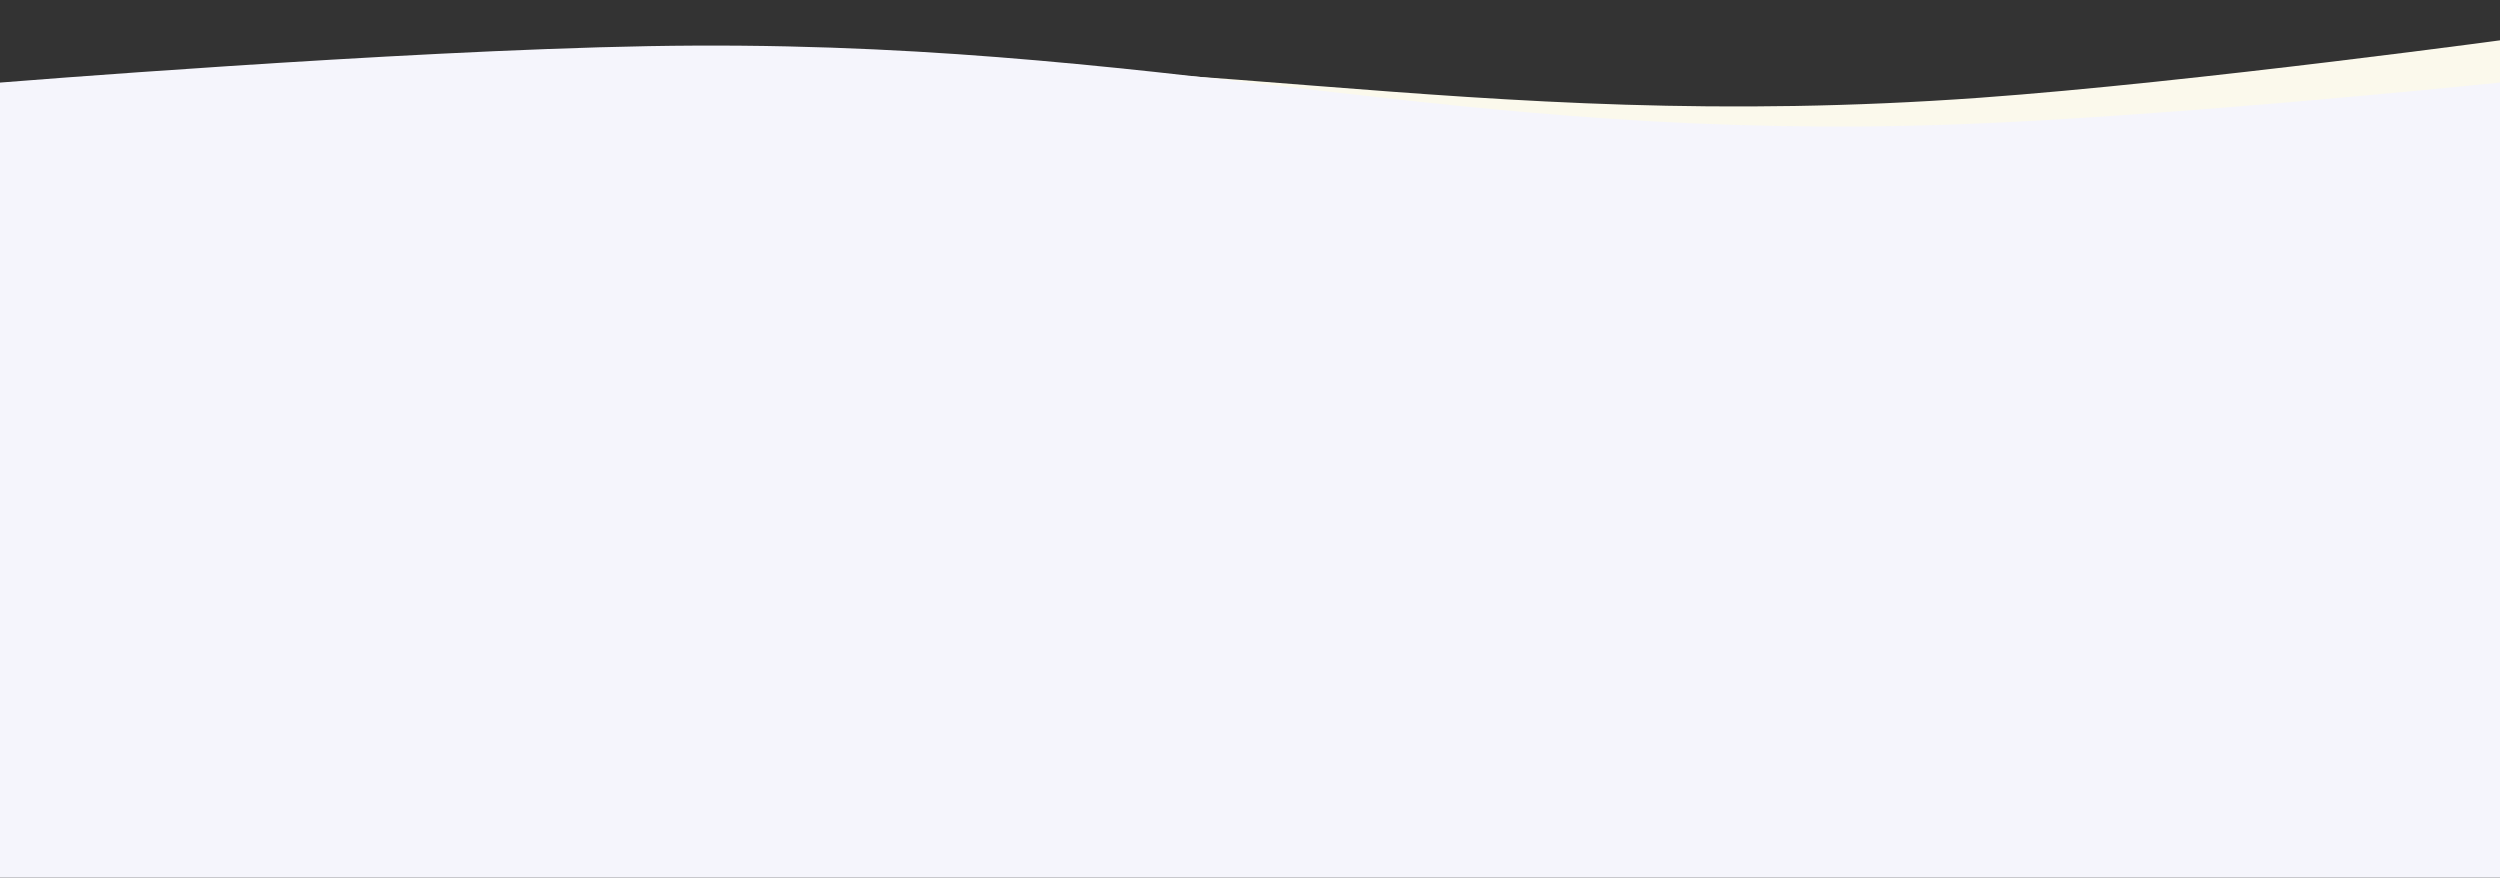
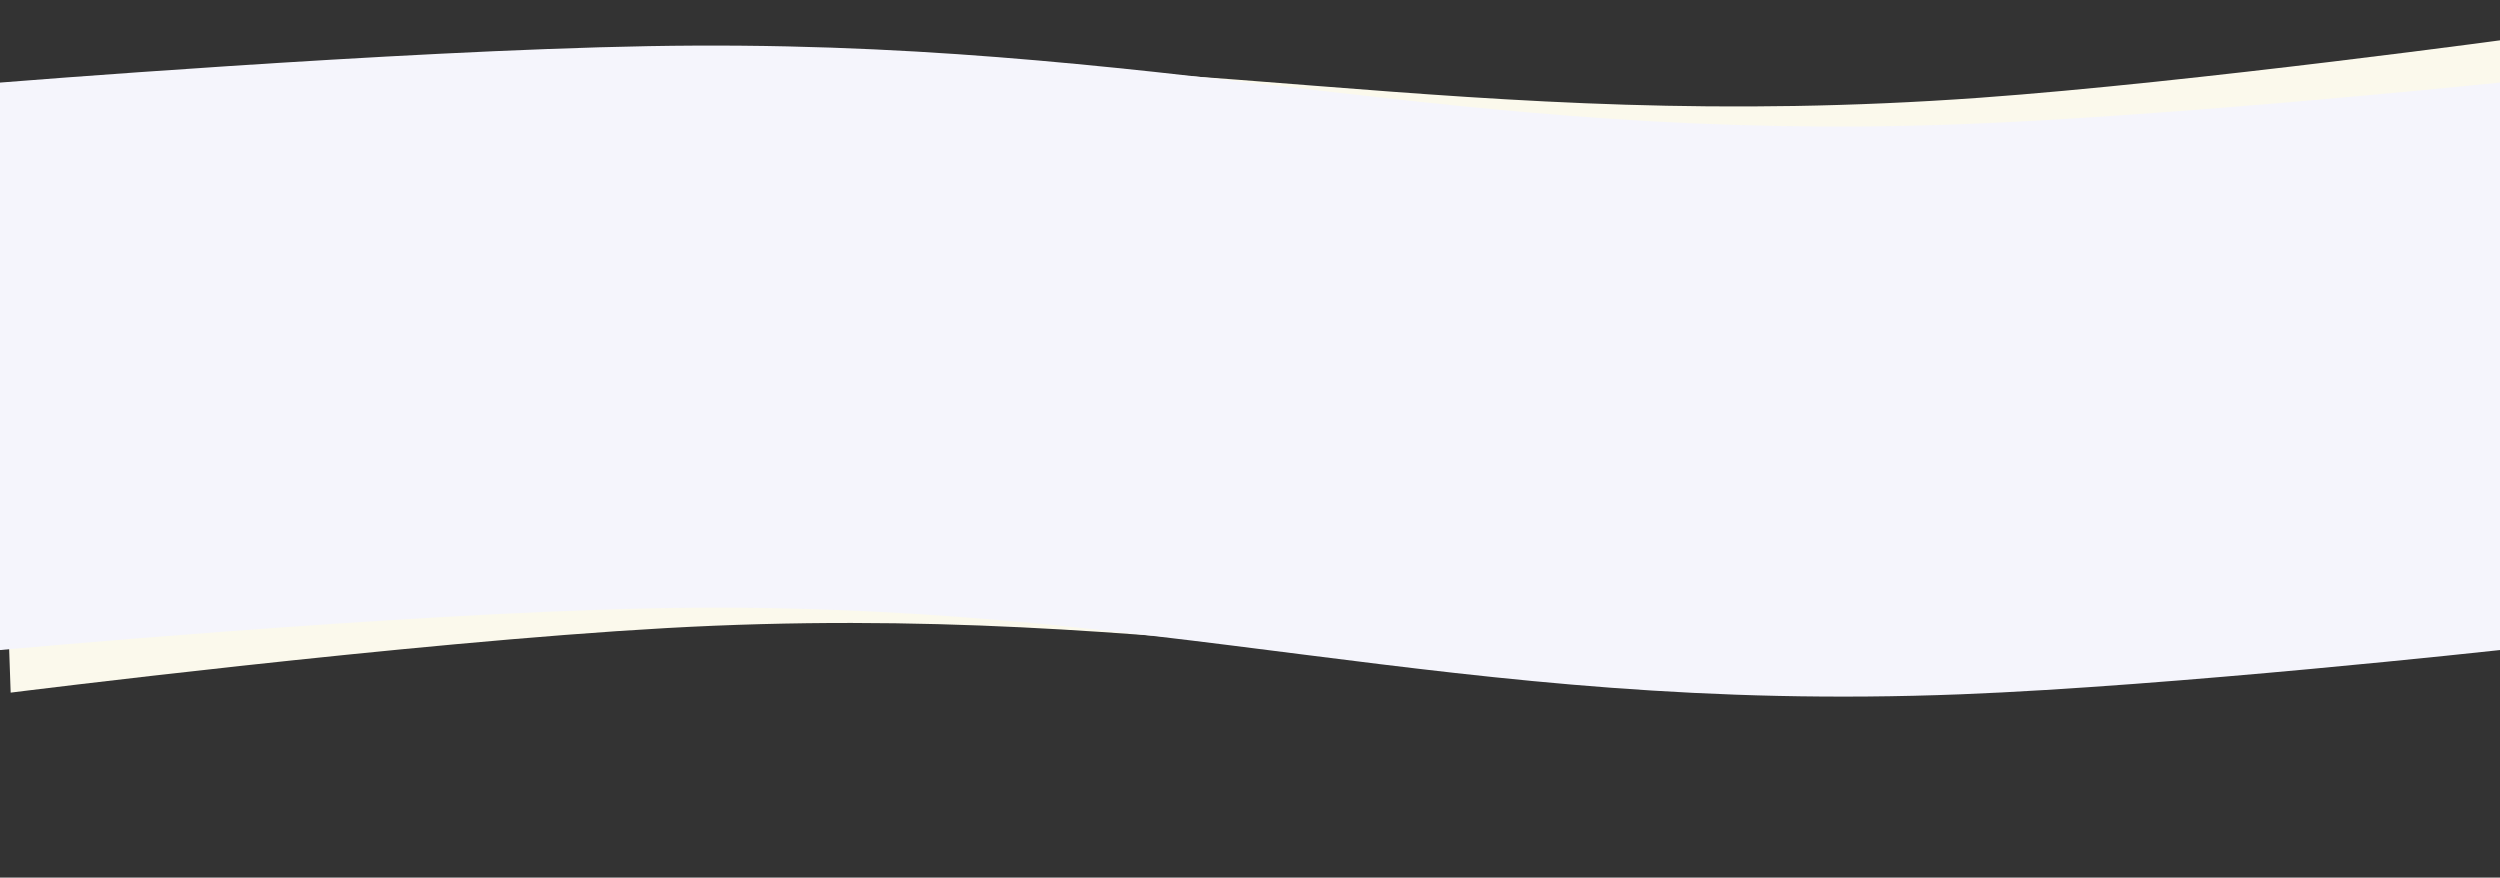
<svg xmlns="http://www.w3.org/2000/svg" width="1920" height="674" viewBox="0 0 1920 674" fill="none">
  <rect x="0" y="0" width="1920" height="674" fill="#333333" stroke="none" />
  <path d="M-7.008 96.396C-7.008 96.396 299.48 61.19 496.747 50.804C896.112 29.779 1121.58 103.739 1520.47 75.075C1684.49 63.288 1938.95 28.459 1938.95 28.459L1954.15 464.005C1954.15 464.005 1699.81 500.555 1535.74 512.619C1136.76 541.955 911.252 459.983 511.813 482.354C314.487 493.406 8.197 531.942 8.197 531.942L-7.008 96.396Z" fill="#FBF9EC" />
-   <rect y="464" width="1920" height="210" fill="#F5F5FC" />
  <path d="M0 63.423C0 63.423 303.243 38.931 498 35.435C892.282 28.357 1111.93 110.138 1506 95.409C1668.05 89.353 1920 63.423 1920 63.423V499.235C1920 499.235 1668.1 526.888 1506 533.22C1111.81 548.618 892.401 458.827 498 467.248C303.162 471.409 0 499.235 0 499.235V63.423Z" fill="#F5F5FC" />
</svg>